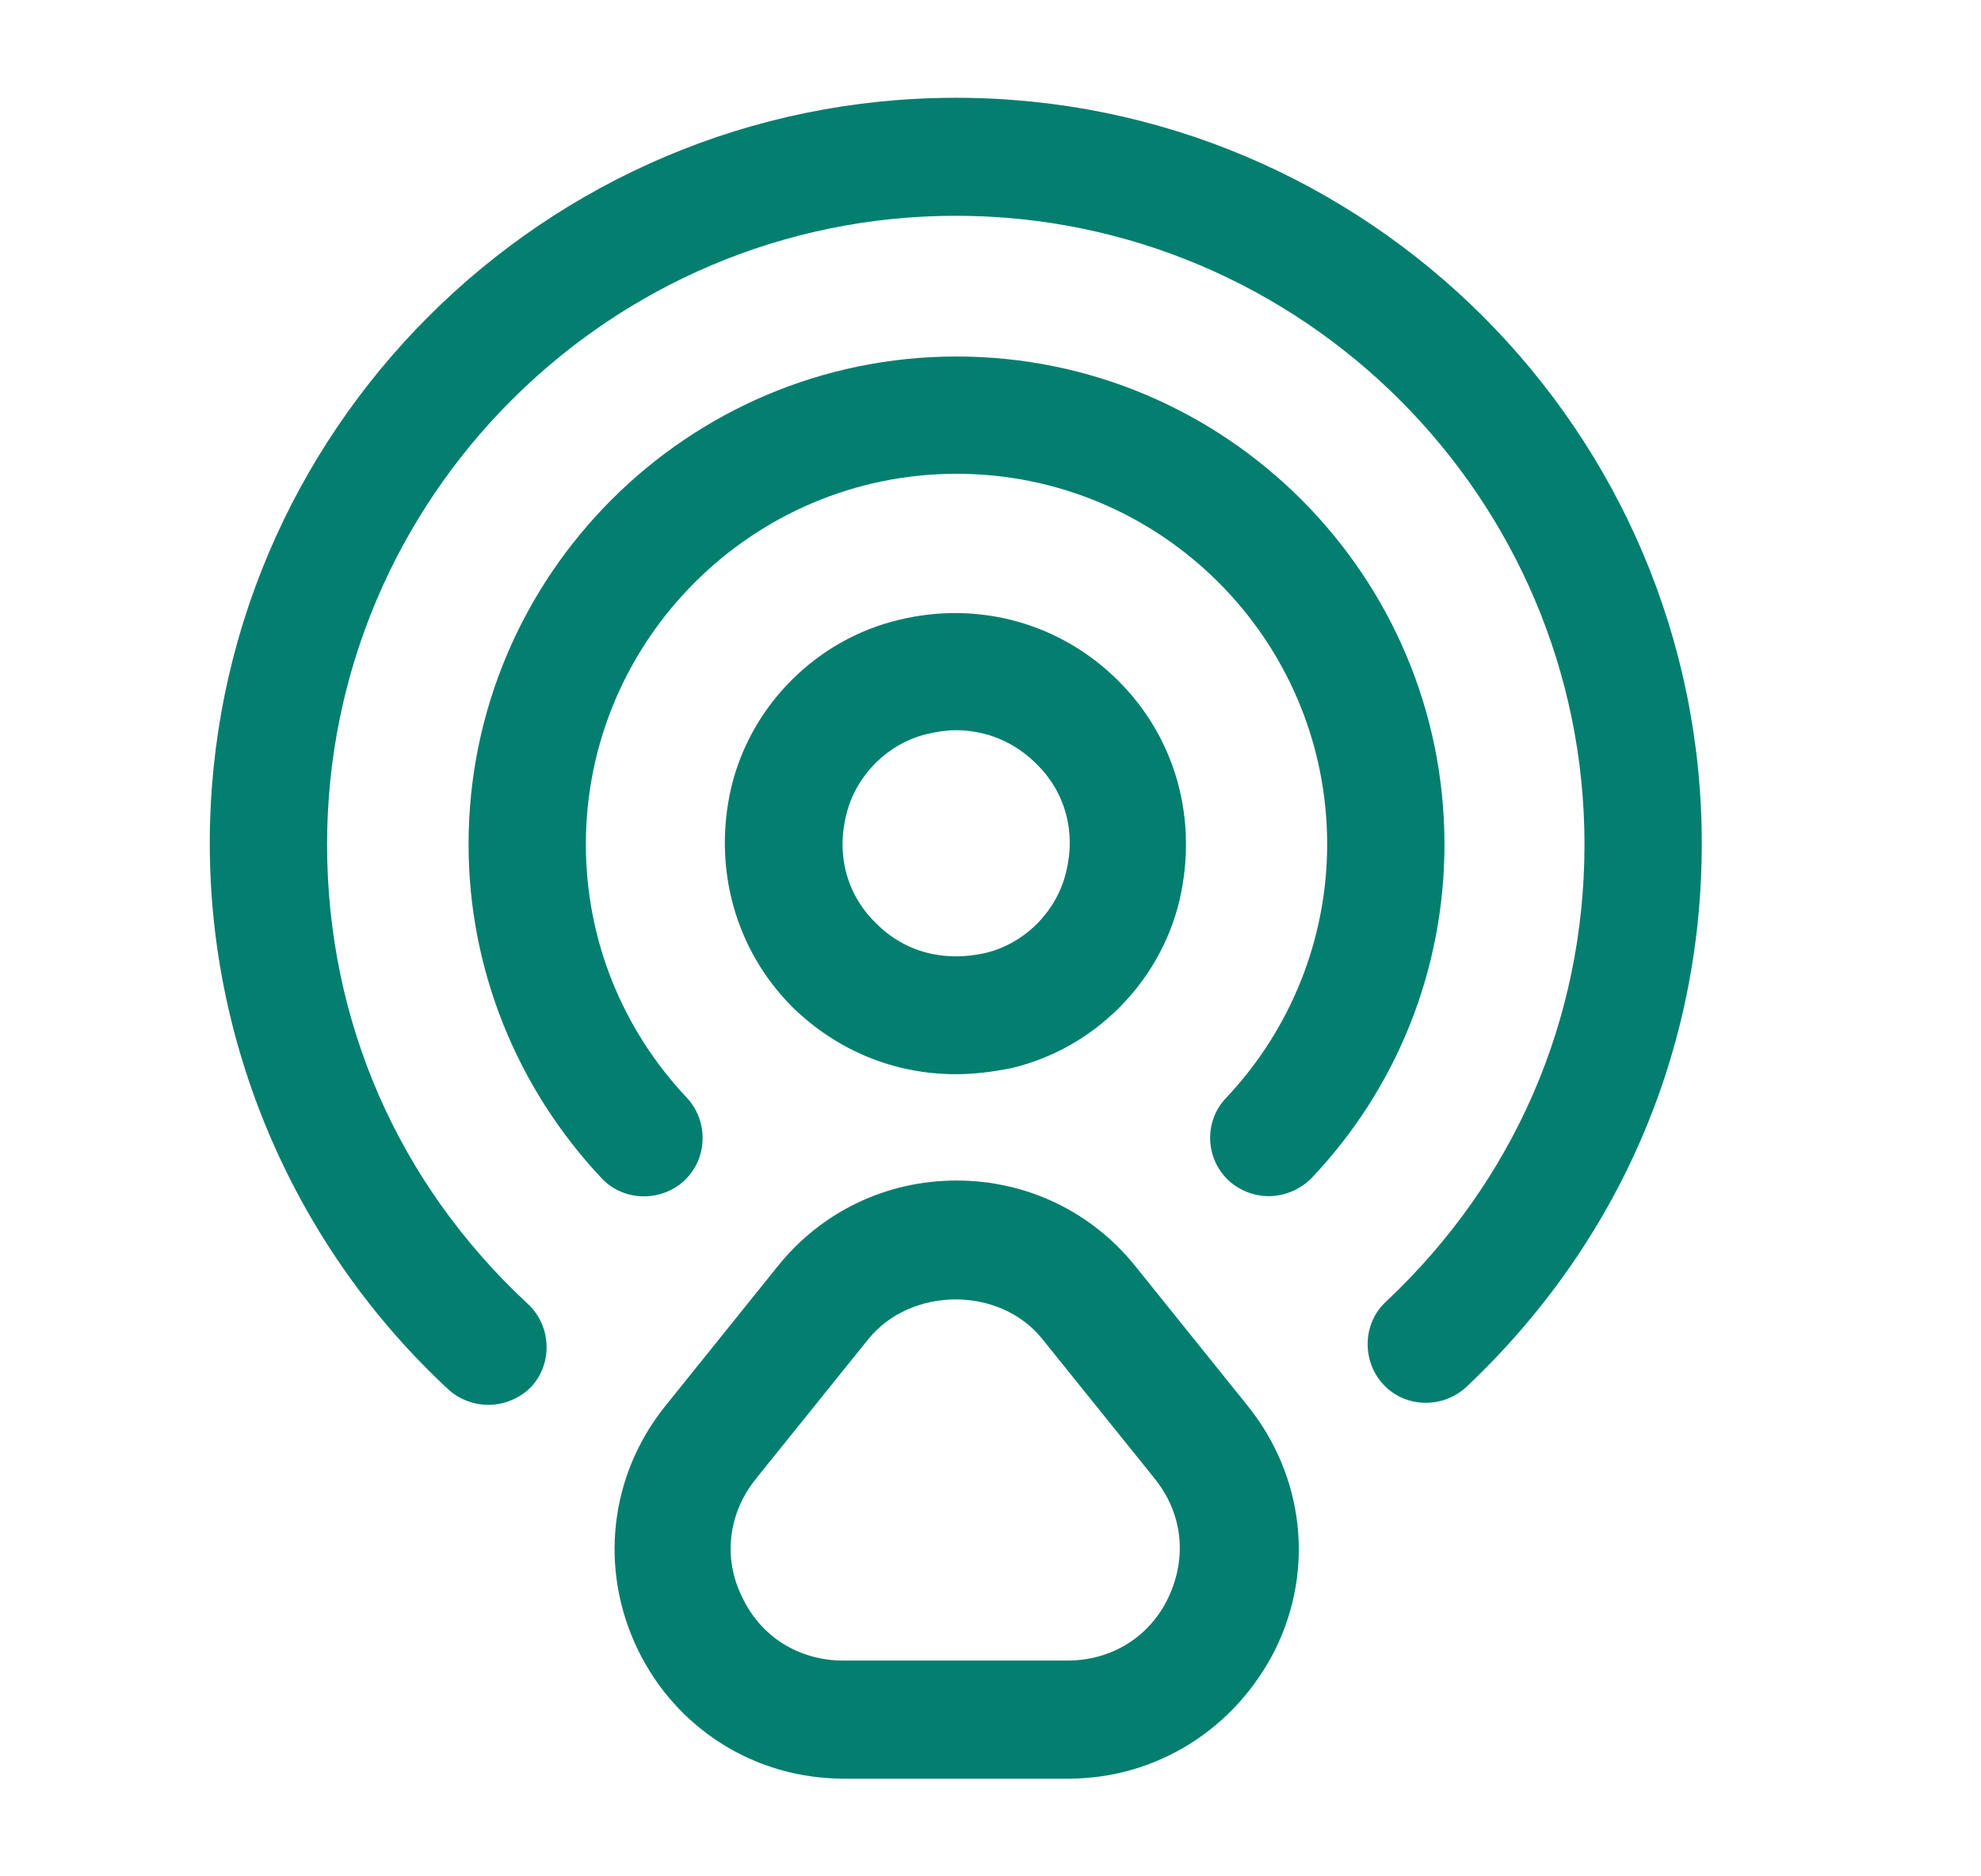
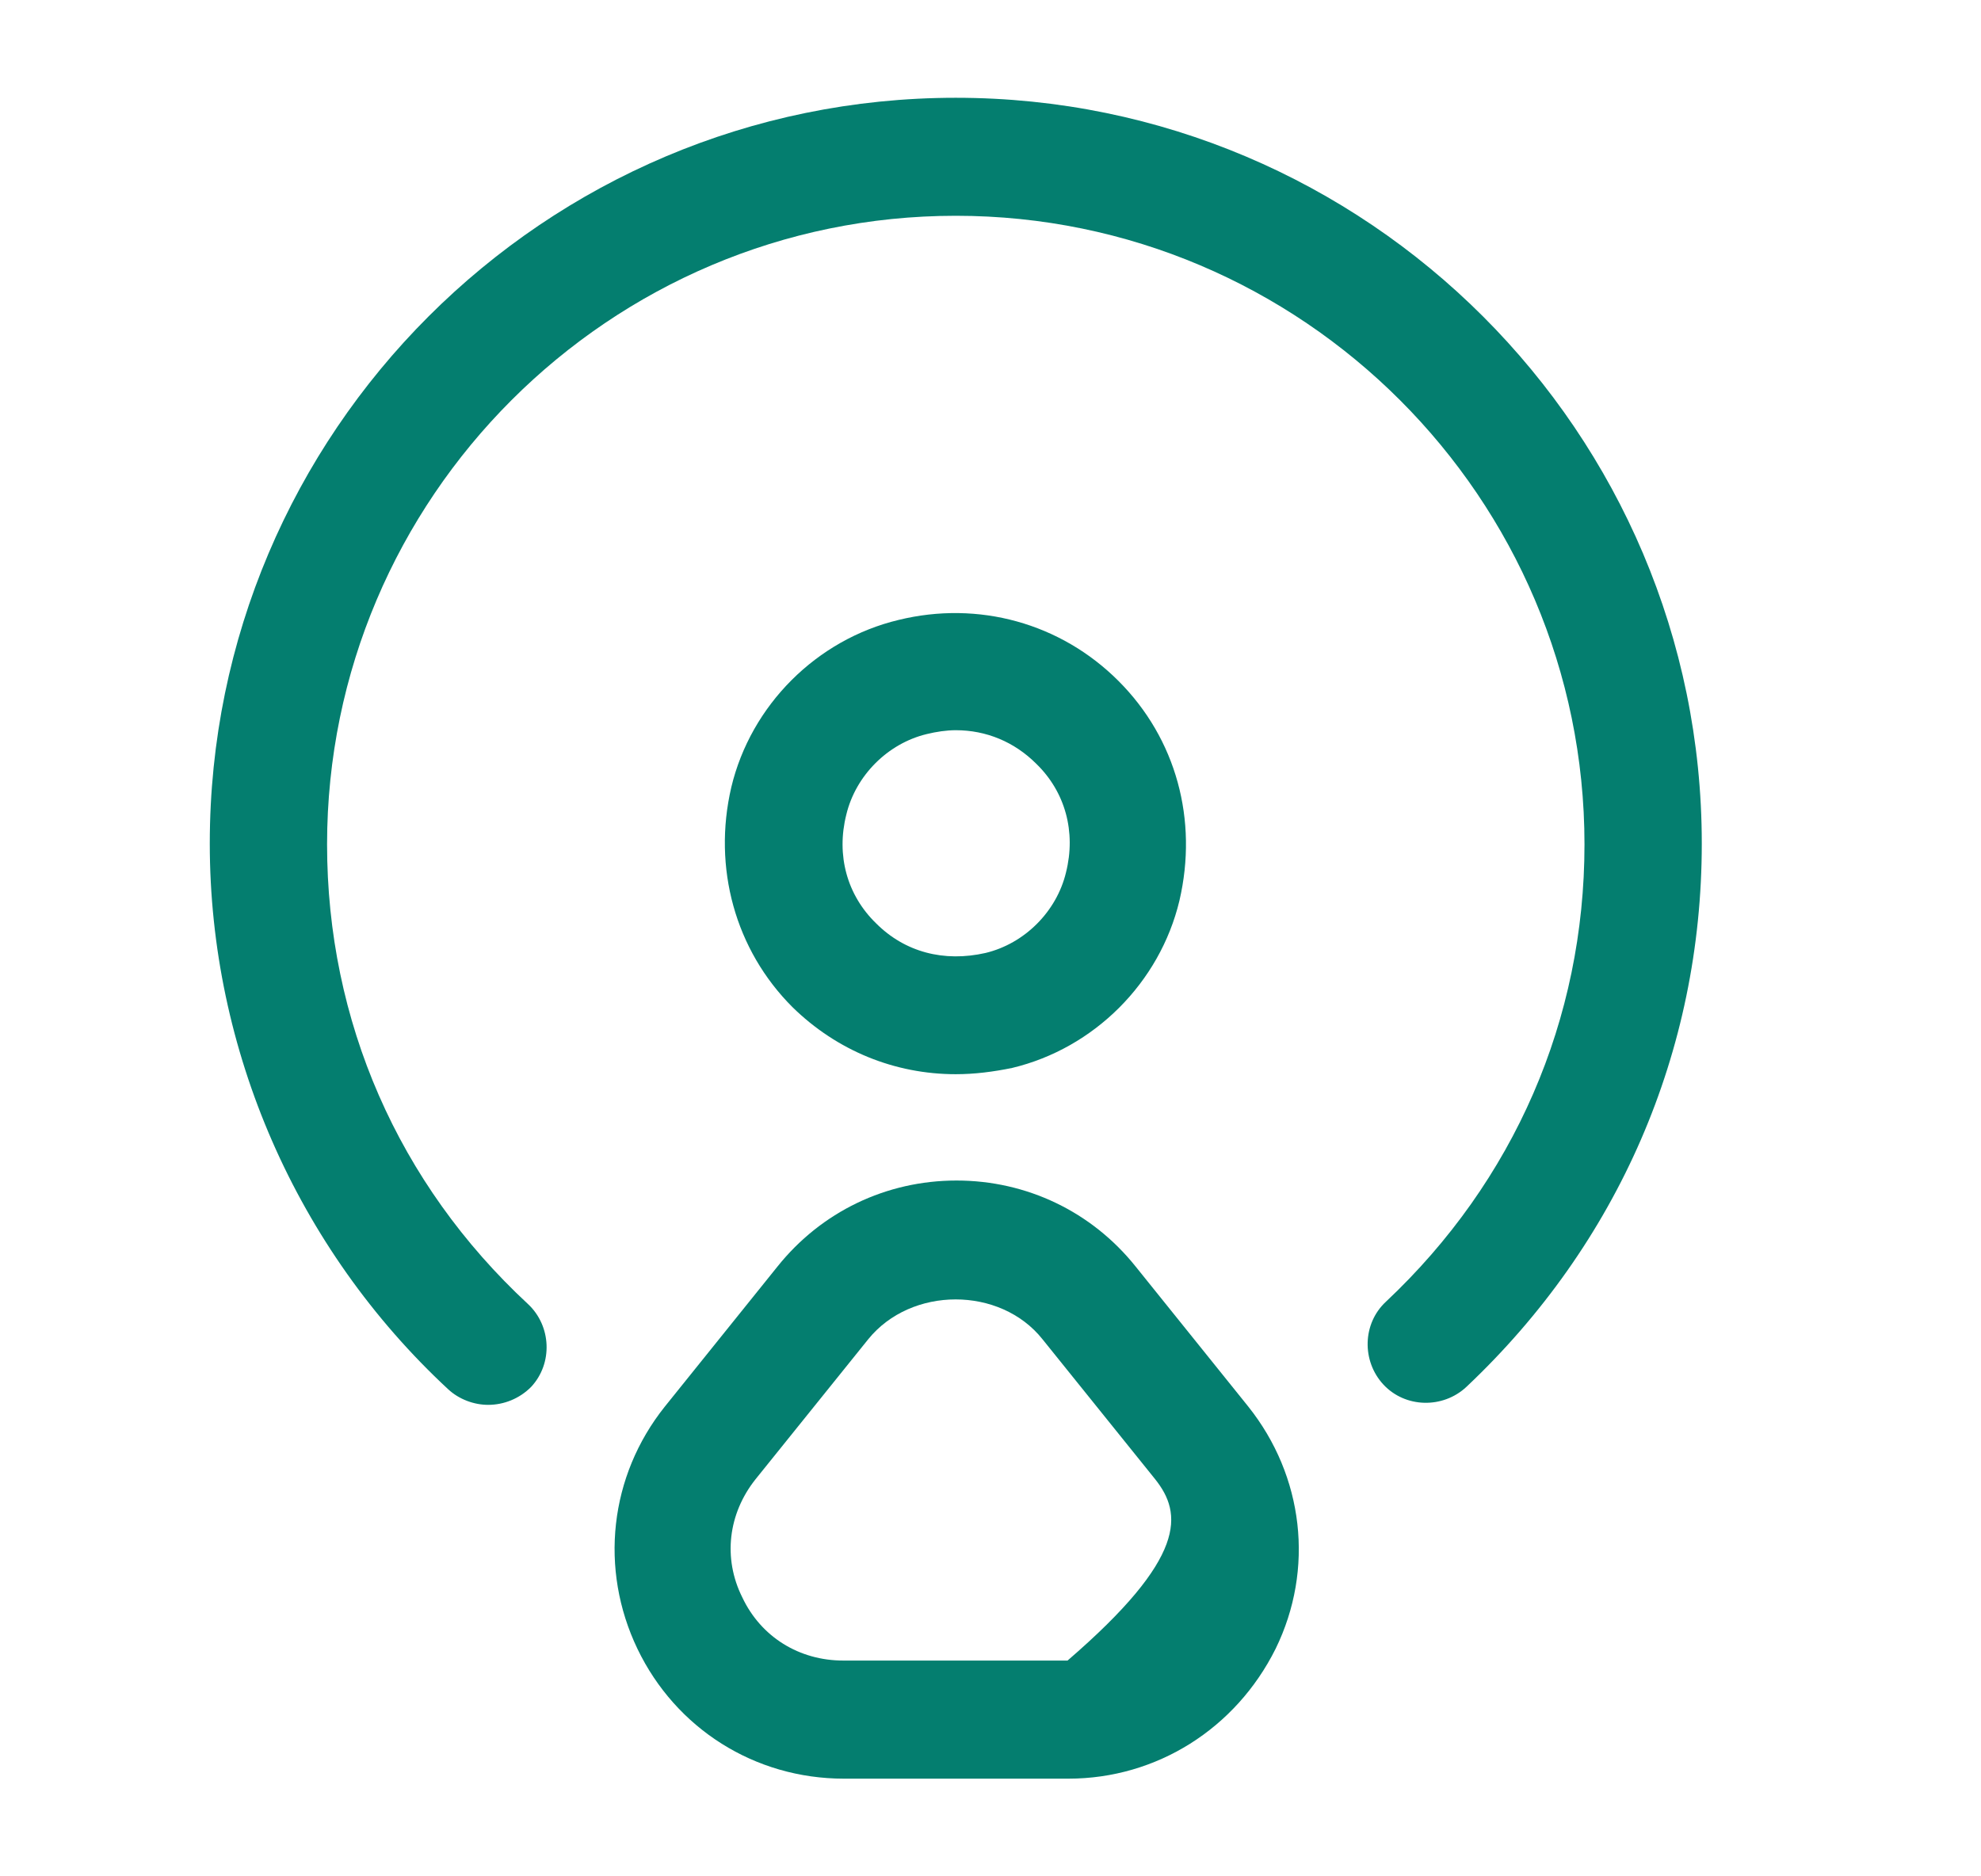
<svg xmlns="http://www.w3.org/2000/svg" width="19" height="18" viewBox="0 0 19 18" fill="none">
  <path d="M9.167 10.305C8.582 10.305 8.027 10.08 7.599 9.66C7.052 9.112 6.834 8.325 7.014 7.552C7.202 6.765 7.832 6.135 8.619 5.947C9.384 5.76 10.172 5.977 10.727 6.532C11.282 7.087 11.492 7.867 11.312 8.64C11.124 9.427 10.494 10.057 9.707 10.245C9.527 10.282 9.347 10.305 9.167 10.305ZM9.167 7.005C9.077 7.005 8.979 7.02 8.889 7.042C8.514 7.132 8.207 7.44 8.117 7.815C8.019 8.205 8.124 8.587 8.402 8.857C8.679 9.135 9.054 9.232 9.452 9.142C9.827 9.052 10.134 8.745 10.224 8.37C10.322 7.98 10.217 7.597 9.939 7.327C9.729 7.117 9.459 7.005 9.167 7.005Z" fill="#047E6F" />
  <path d="M4.682 13.477C4.547 13.477 4.404 13.425 4.299 13.328C2.844 11.977 2.012 10.072 2.012 8.092C2.012 4.147 5.222 0.938 9.167 0.938C13.112 0.938 16.322 4.147 16.322 8.092C16.322 10.088 15.519 11.932 14.064 13.305C13.839 13.515 13.479 13.508 13.269 13.283C13.059 13.057 13.067 12.697 13.292 12.488C14.522 11.332 15.197 9.78 15.197 8.1C15.197 4.777 12.489 2.07 9.167 2.07C5.844 2.07 3.137 4.777 3.137 8.1C3.137 9.795 3.819 11.355 5.064 12.51C5.289 12.72 5.304 13.08 5.094 13.305C4.982 13.418 4.832 13.477 4.682 13.477Z" fill="#047E6F" />
-   <path d="M12.167 11.475C12.032 11.475 11.889 11.422 11.784 11.325C11.559 11.115 11.544 10.755 11.762 10.53C12.384 9.87 12.729 9 12.729 8.1C12.729 6.135 11.132 4.545 9.174 4.545C7.217 4.545 5.619 6.142 5.619 8.1C5.619 9.007 5.964 9.87 6.587 10.53C6.797 10.755 6.789 11.115 6.564 11.325C6.339 11.535 5.979 11.527 5.769 11.302C4.952 10.432 4.494 9.292 4.494 8.1C4.494 5.52 6.594 3.42 9.174 3.42C11.754 3.42 13.854 5.52 13.854 8.1C13.854 9.292 13.404 10.432 12.579 11.302C12.467 11.415 12.317 11.475 12.167 11.475Z" fill="#047E6F" />
-   <path d="M10.247 17.063H8.094C7.239 17.063 6.482 16.583 6.114 15.818C5.747 15.053 5.844 14.16 6.377 13.493L7.457 12.15C7.877 11.625 8.499 11.325 9.174 11.325C9.849 11.325 10.472 11.625 10.892 12.15L11.972 13.493C12.504 14.16 12.609 15.053 12.234 15.818C11.852 16.583 11.094 17.063 10.247 17.063ZM8.327 12.848L7.247 14.19C6.984 14.52 6.932 14.948 7.119 15.323C7.299 15.705 7.667 15.93 8.087 15.93H10.239C10.659 15.93 11.027 15.705 11.207 15.323C11.387 14.94 11.342 14.52 11.079 14.19L9.999 12.848C9.594 12.338 8.739 12.338 8.327 12.848Z" fill="#047E6F" />
+   <path d="M10.247 17.063H8.094C7.239 17.063 6.482 16.583 6.114 15.818C5.747 15.053 5.844 14.16 6.377 13.493L7.457 12.15C7.877 11.625 8.499 11.325 9.174 11.325C9.849 11.325 10.472 11.625 10.892 12.15L11.972 13.493C12.504 14.16 12.609 15.053 12.234 15.818C11.852 16.583 11.094 17.063 10.247 17.063ZM8.327 12.848L7.247 14.19C6.984 14.52 6.932 14.948 7.119 15.323C7.299 15.705 7.667 15.93 8.087 15.93H10.239C11.387 14.94 11.342 14.52 11.079 14.19L9.999 12.848C9.594 12.338 8.739 12.338 8.327 12.848Z" fill="#047E6F" />
</svg>